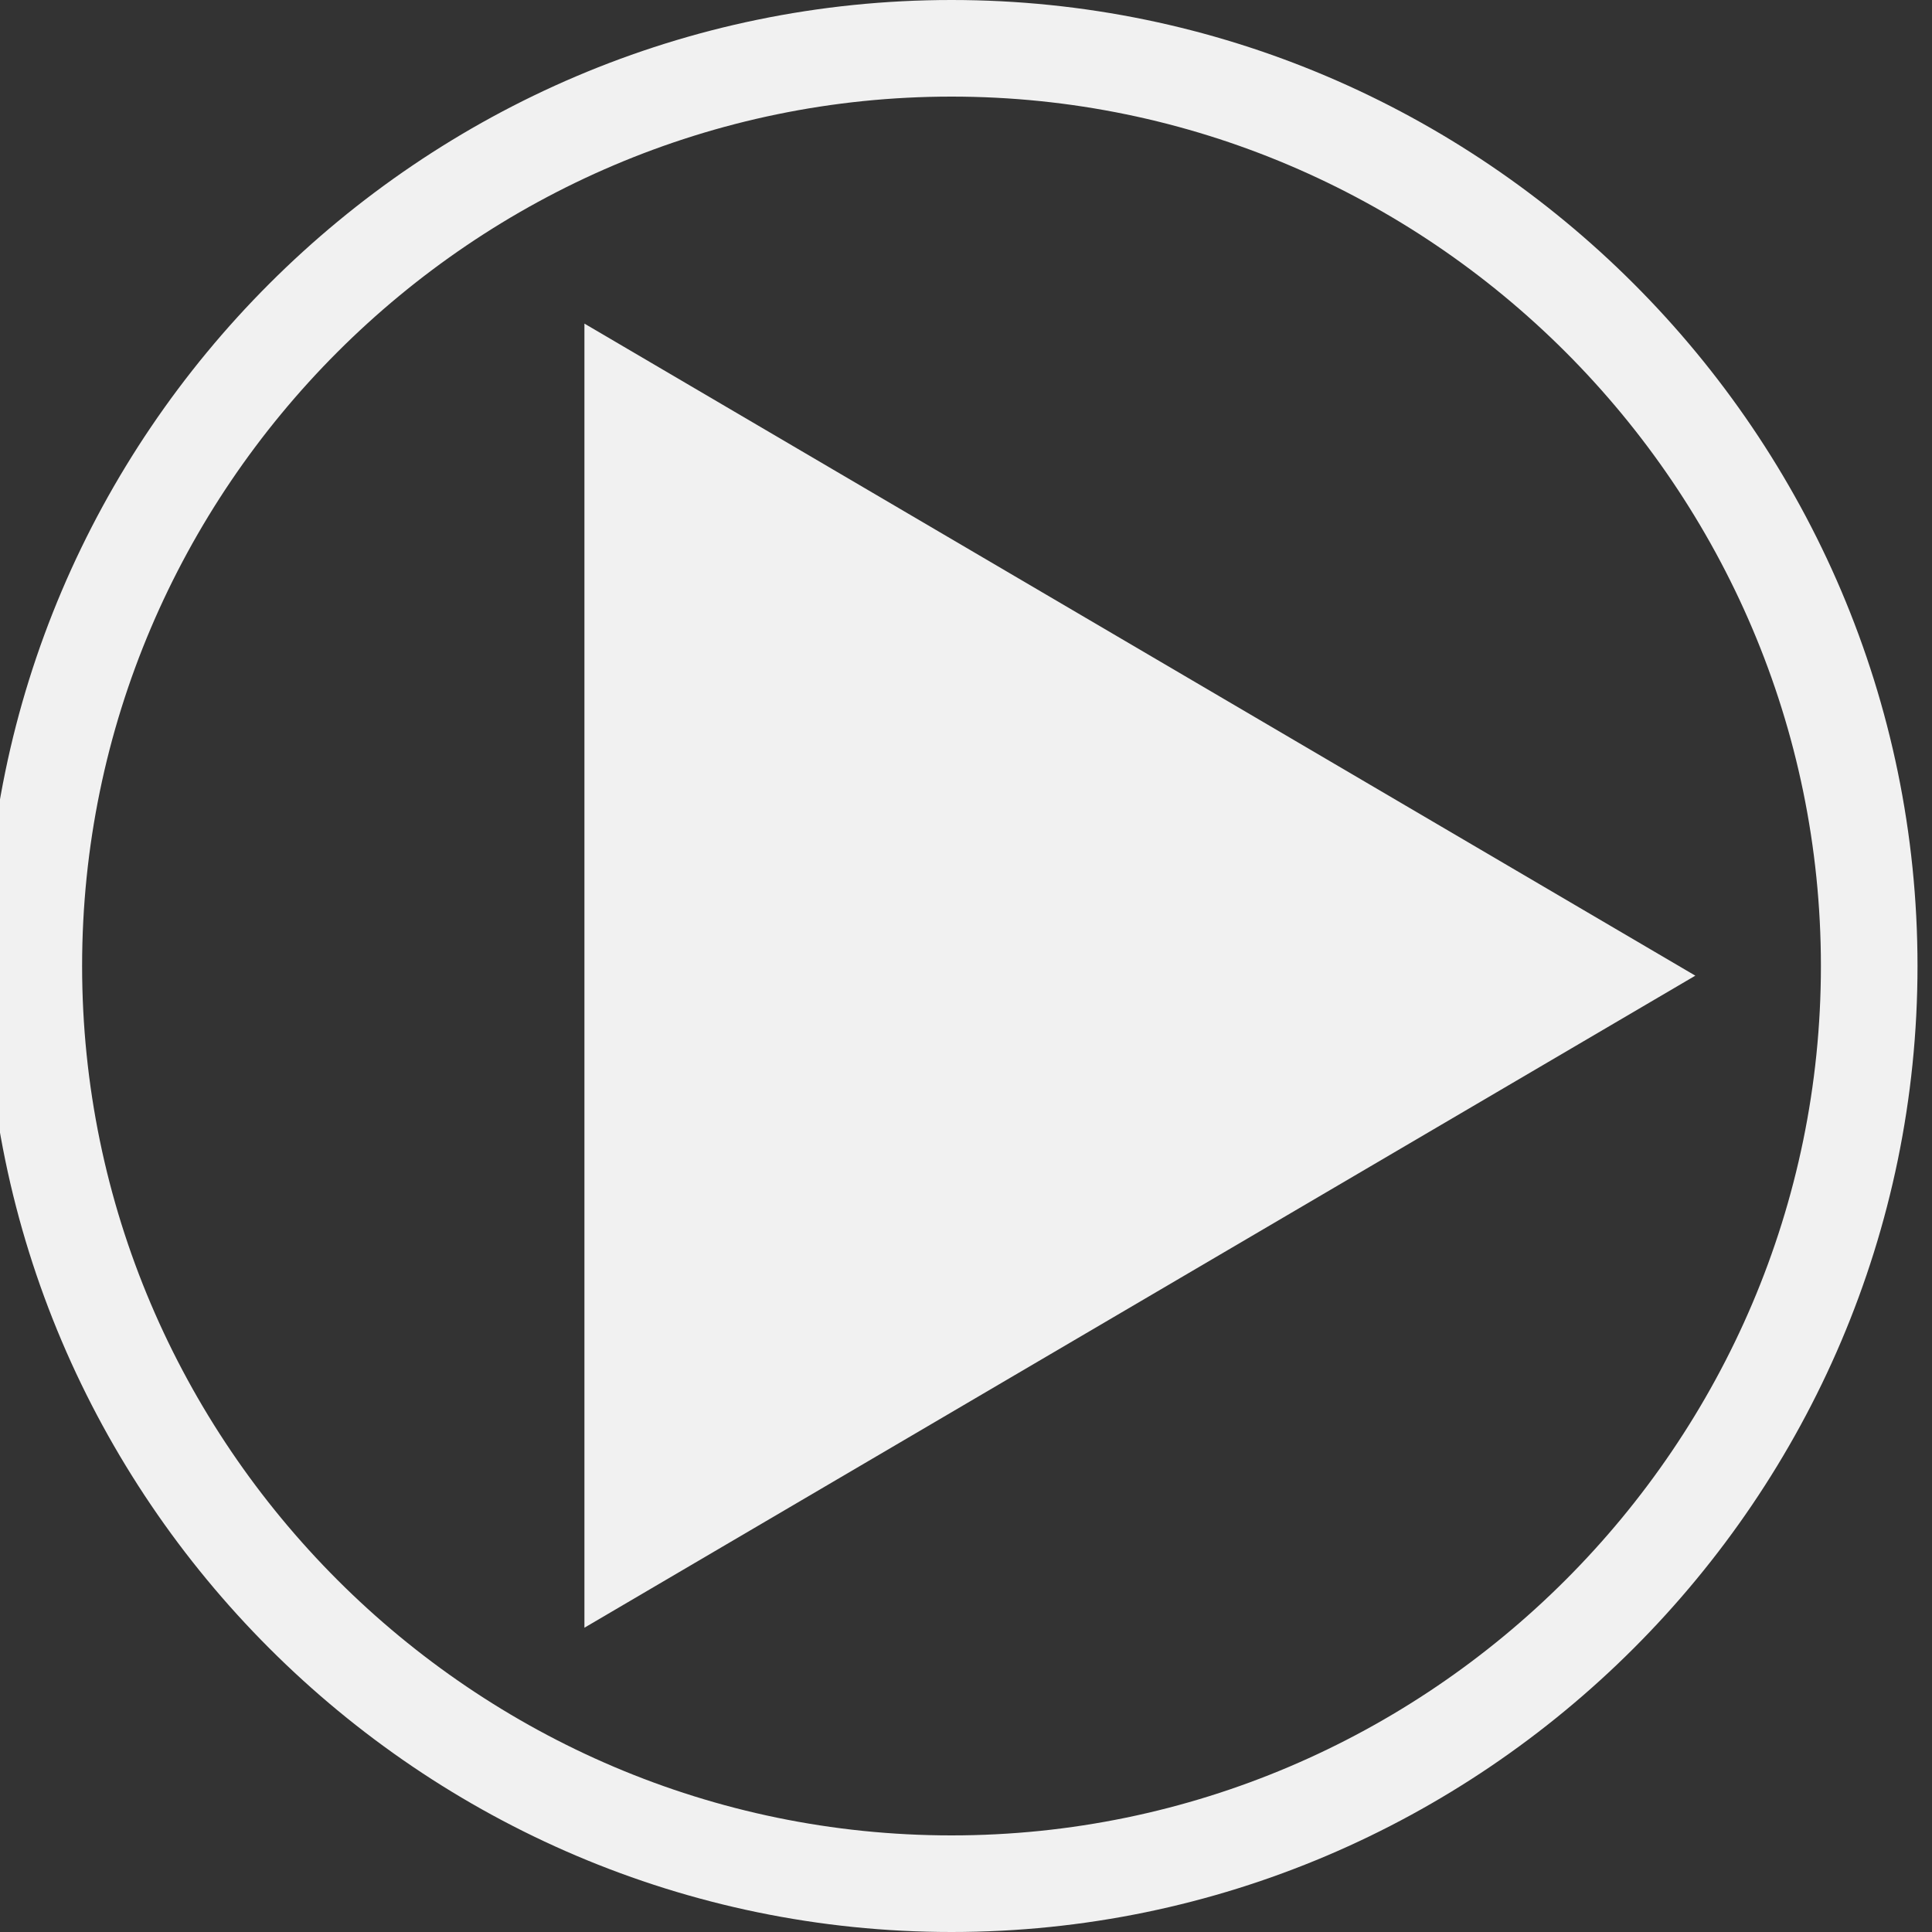
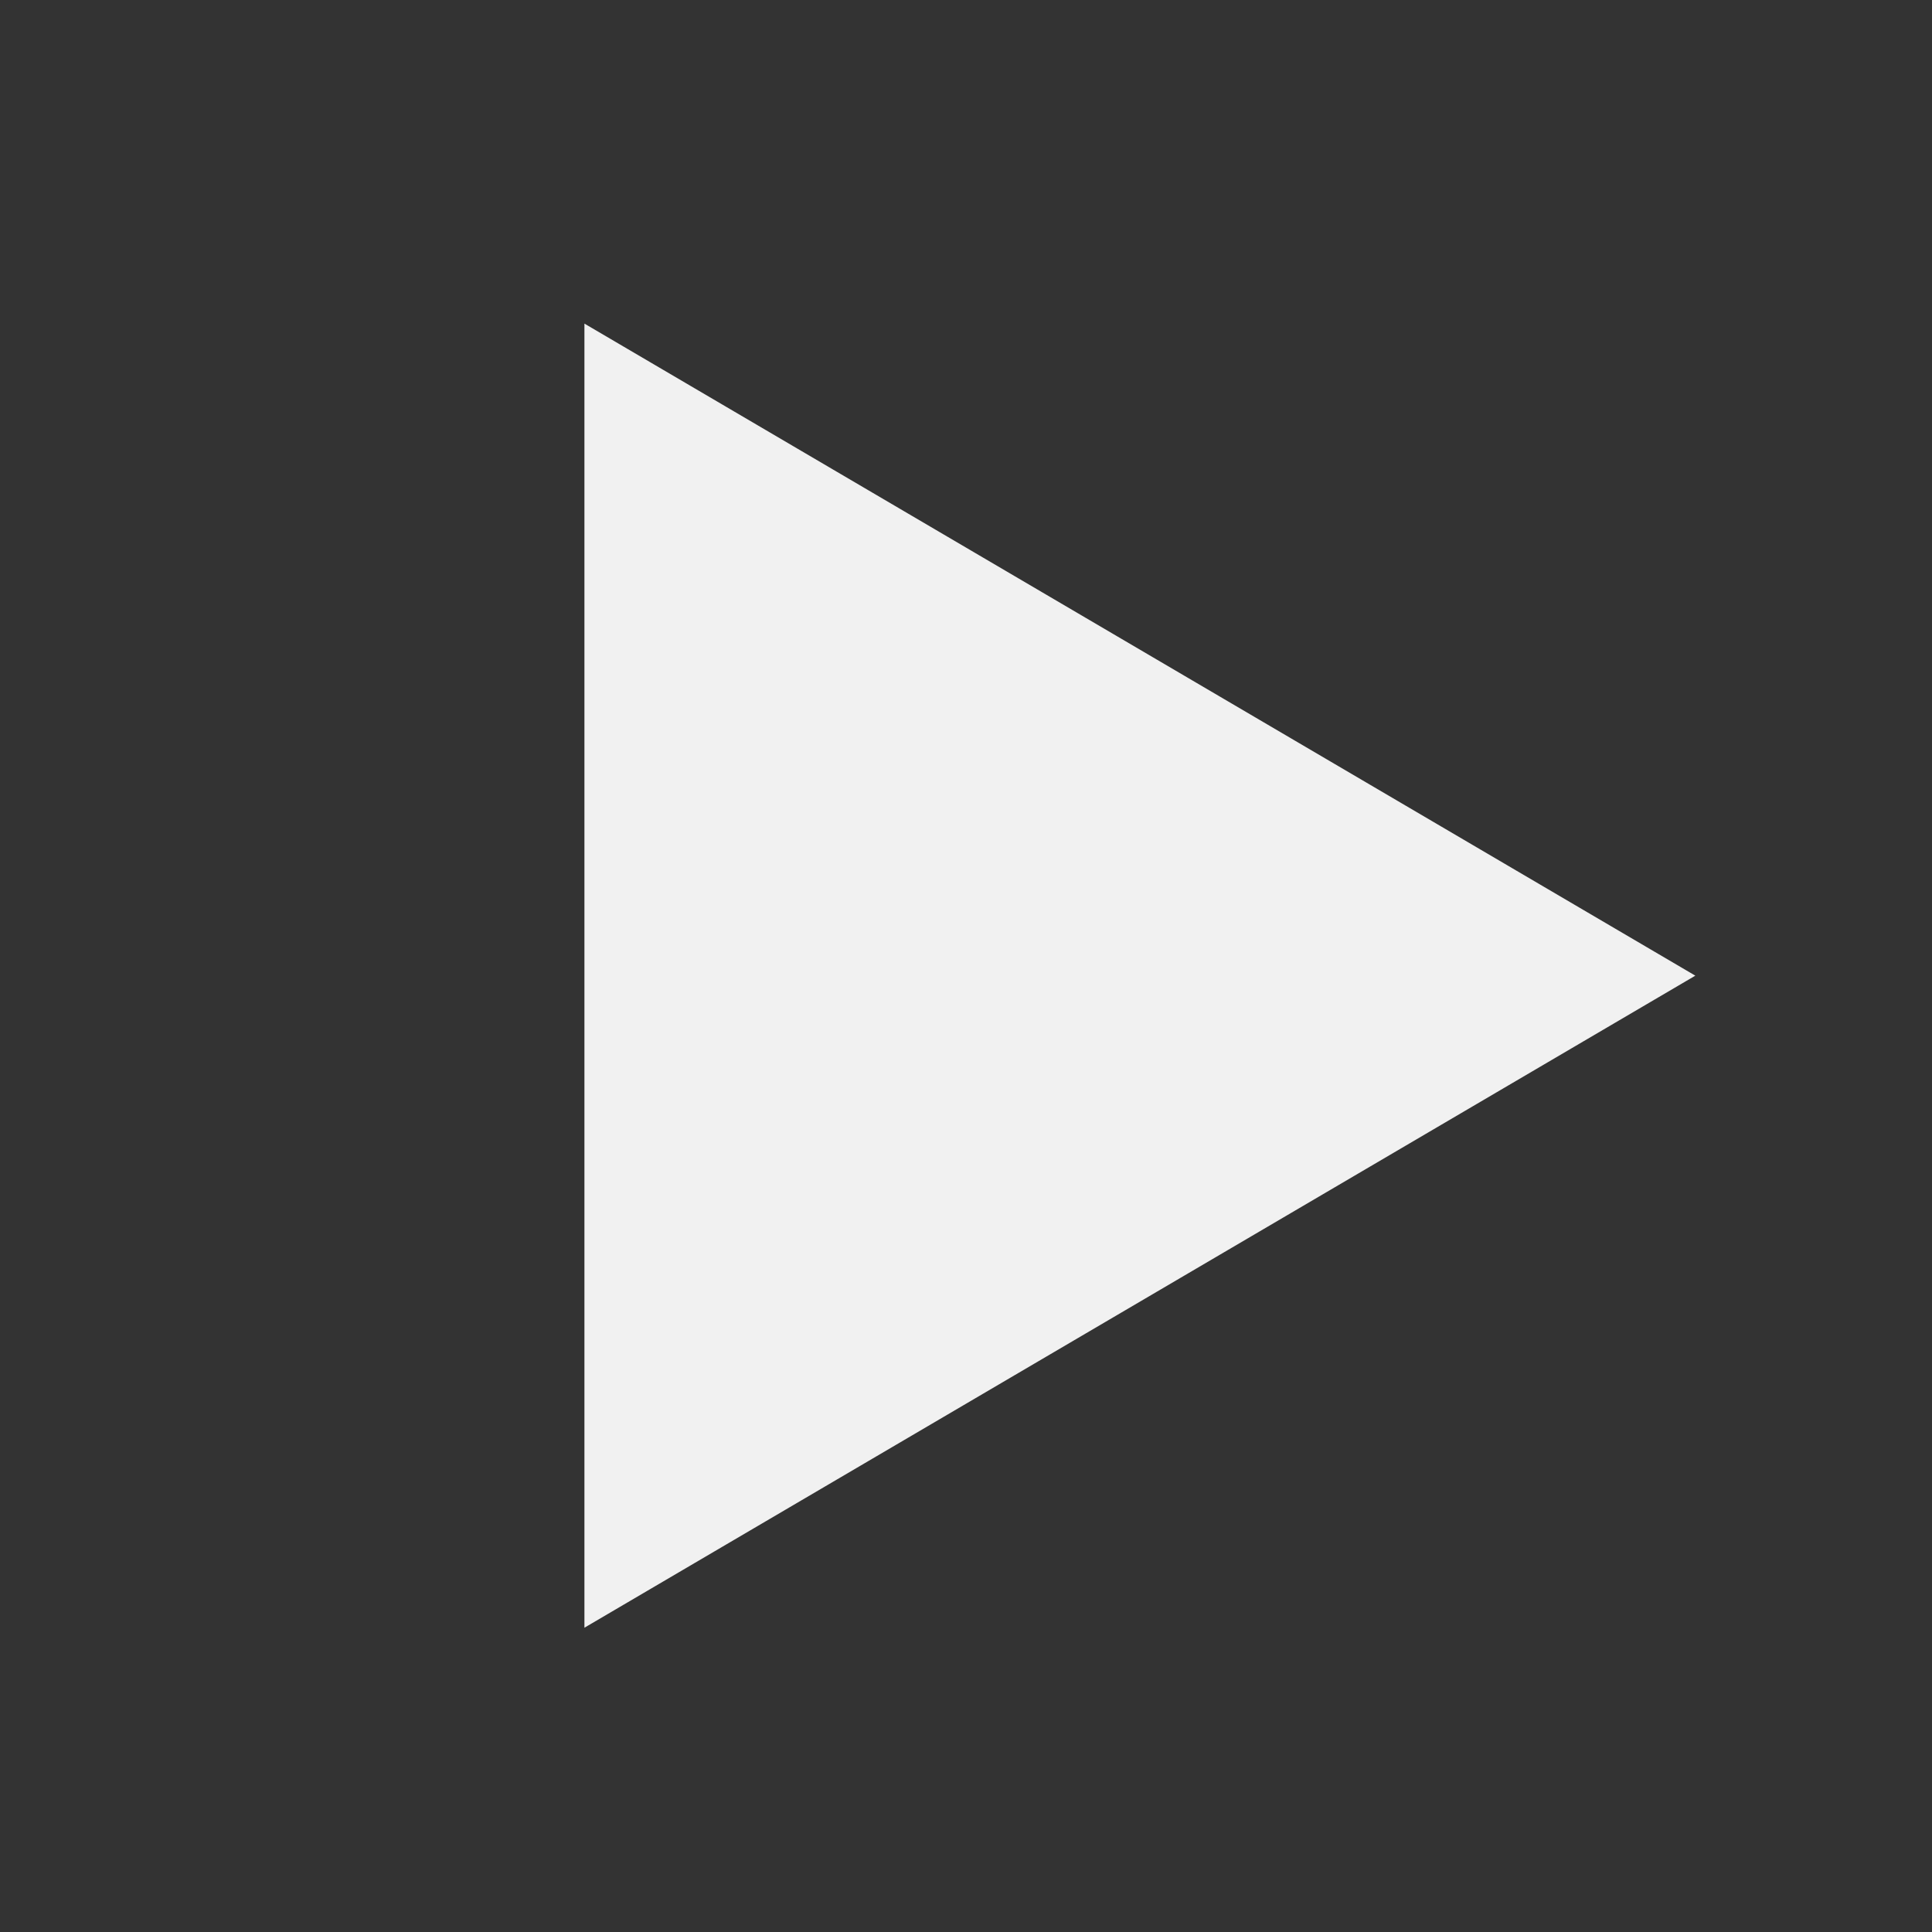
<svg xmlns="http://www.w3.org/2000/svg" viewBox="0 0 40 40" width="40" height="40" fill="#f1f1f1">
  <rect x="0" y="0" width="40" height="40" fill="#333333" stroke="none" />
-   <path d="M12.1 6.7 35.1 20.2 12.1 33.7l0-26.9z" />
-   <path d="m19.7 40c-11 0-20-9-20-20 0-11 9-20 20-20 11 0 20 9 20 20 0 11-9 20-20 20zm0-38c-9.9 0-18 8.1-18 18 0 9.9 8.1 18 18 18 9.9 0 18-8.1 18-18 0-9.9-8.1-18-18-18z" />
+   <path d="M12.1 6.7 35.1 20.2 12.1 33.7l0-26.9" />
</svg>